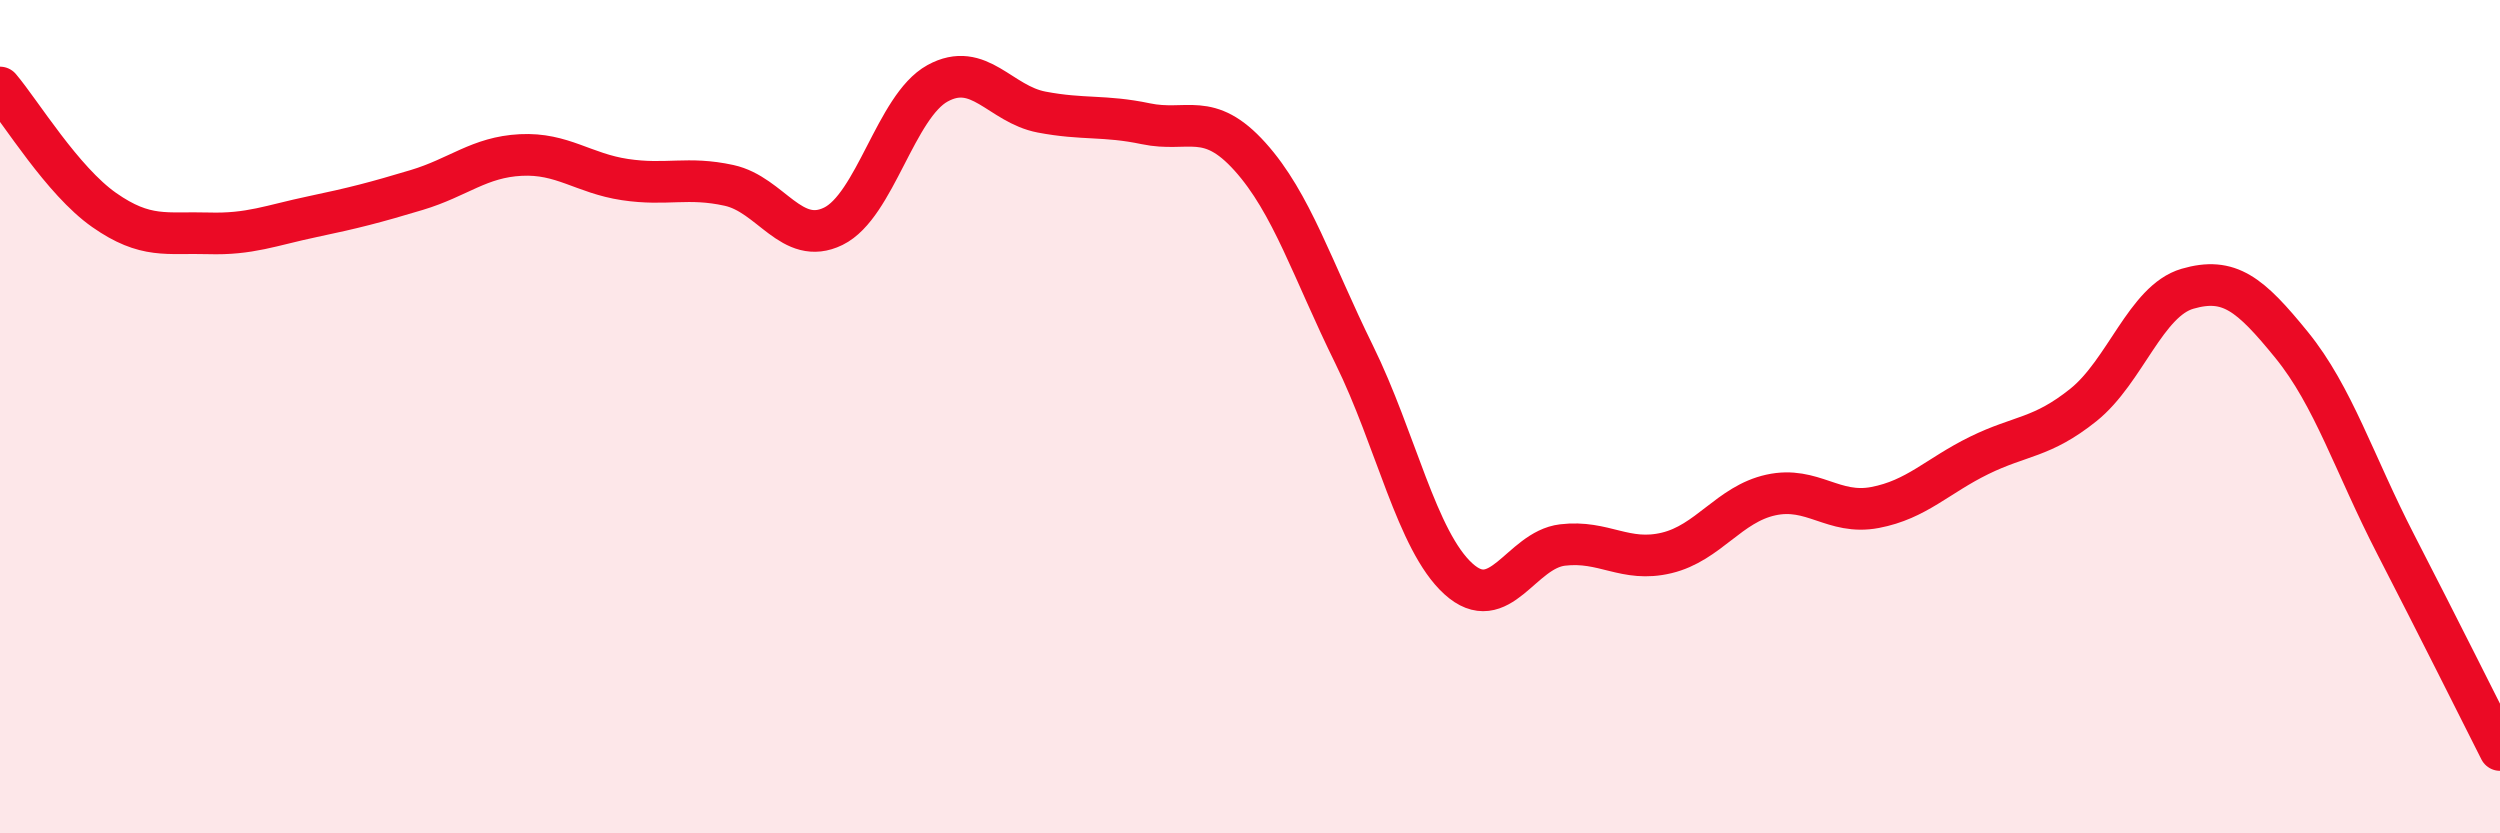
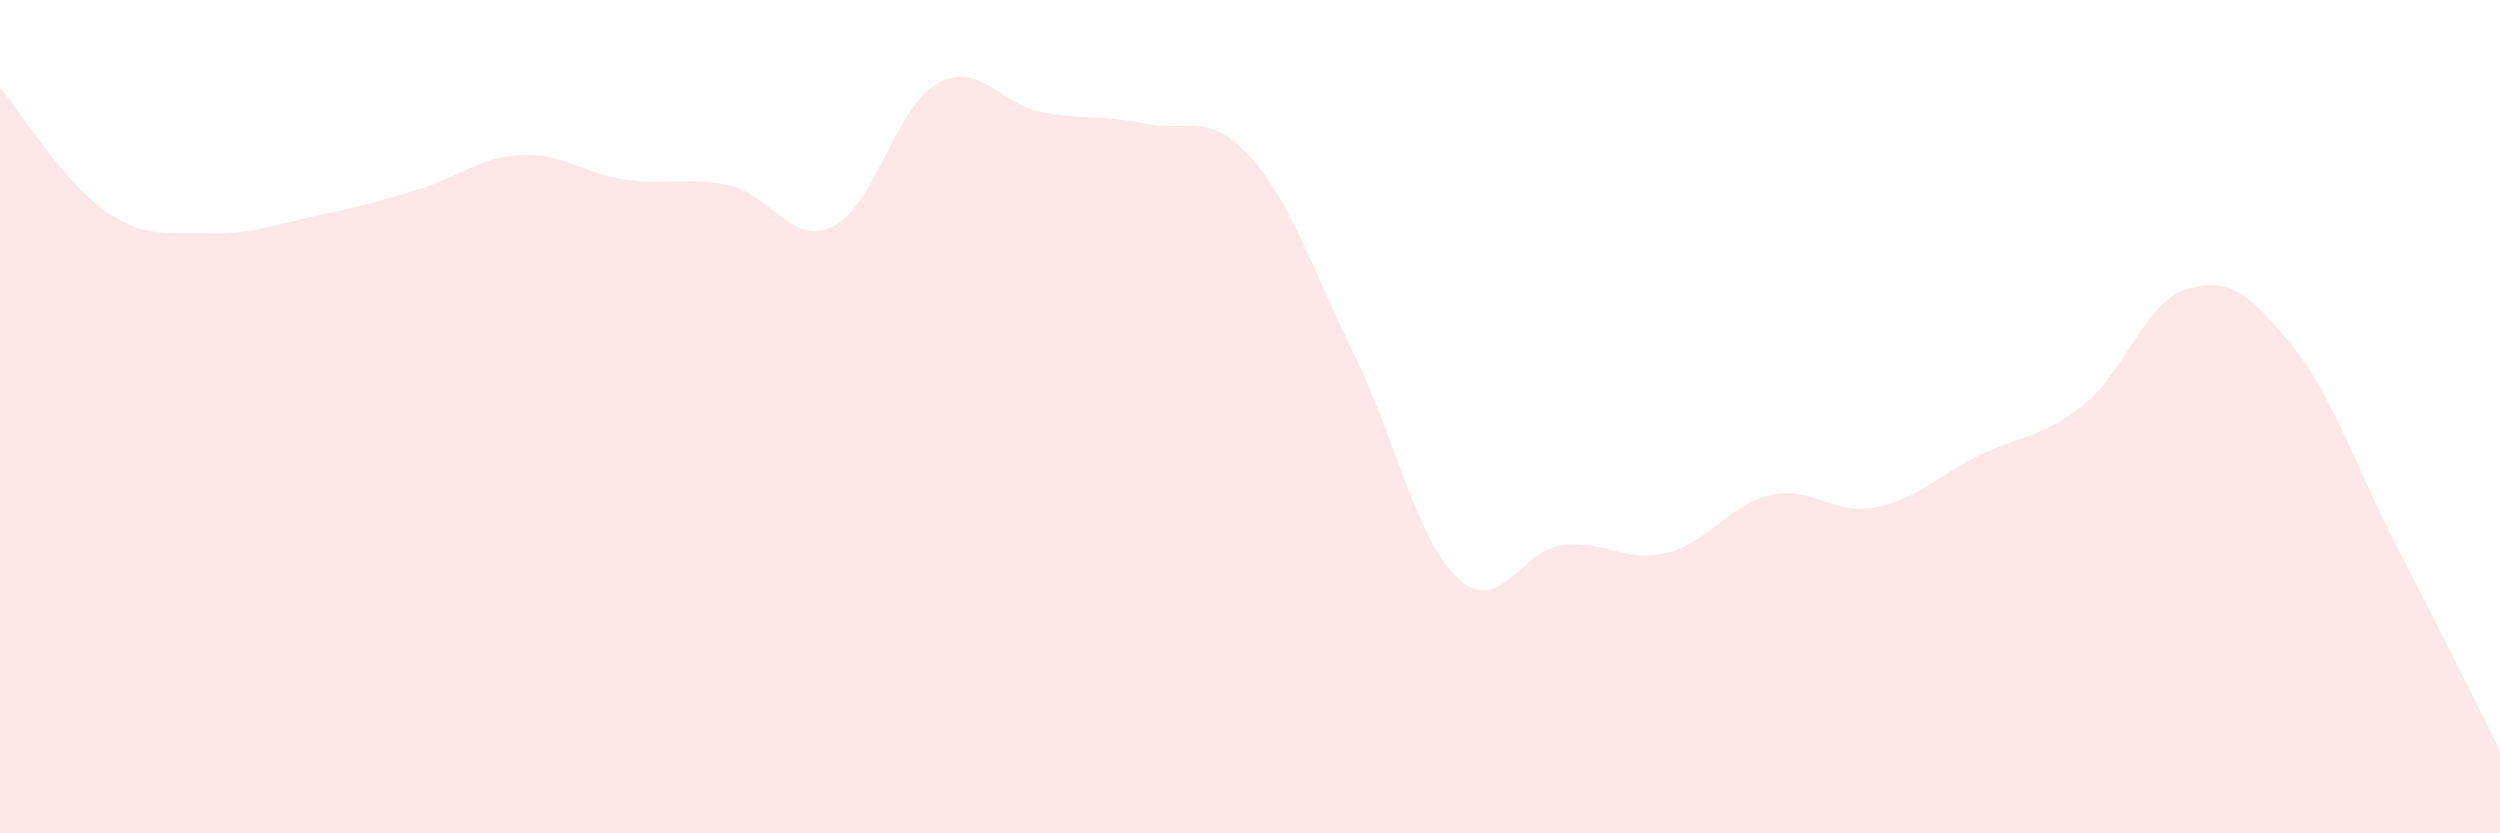
<svg xmlns="http://www.w3.org/2000/svg" width="60" height="20" viewBox="0 0 60 20">
-   <path d="M 0,2.1 C 0.5,2.69 1.5,4.34 2.5,5.04 C 3.5,5.74 4,5.57 5,5.6 C 6,5.63 6.5,5.41 7.5,5.2 C 8.5,4.99 9,4.86 10,4.56 C 11,4.26 11.5,3.77 12.5,3.72 C 13.5,3.67 14,4.16 15,4.31 C 16,4.46 16.5,4.23 17.5,4.45 C 18.5,4.67 19,5.92 20,5.43 C 21,4.94 21.5,2.55 22.5,2 C 23.5,1.45 24,2.5 25,2.69 C 26,2.88 26.5,2.76 27.5,2.97 C 28.5,3.18 29,2.65 30,3.76 C 31,4.87 31.5,6.48 32.5,8.51 C 33.5,10.54 34,12.98 35,13.89 C 36,14.8 36.5,13.2 37.5,13.08 C 38.5,12.96 39,13.51 40,13.27 C 41,13.03 41.5,12.1 42.5,11.88 C 43.5,11.66 44,12.37 45,12.18 C 46,11.99 46.5,11.42 47.5,10.93 C 48.5,10.44 49,10.52 50,9.72 C 51,8.92 51.5,7.22 52.5,6.93 C 53.5,6.64 54,7.05 55,8.28 C 56,9.51 56.5,11.13 57.5,13.07 C 58.5,15.01 59.5,17.01 60,18L60 20L0 20Z" fill="#EB0A25" opacity="0.1" stroke-linecap="round" stroke-linejoin="round" />
-   <path d="M 0,2.1 C 0.5,2.69 1.5,4.34 2.5,5.04 C 3.5,5.74 4,5.57 5,5.6 C 6,5.63 6.5,5.41 7.5,5.2 C 8.5,4.99 9,4.86 10,4.56 C 11,4.26 11.5,3.77 12.5,3.72 C 13.5,3.67 14,4.16 15,4.31 C 16,4.46 16.5,4.23 17.5,4.45 C 18.5,4.67 19,5.92 20,5.43 C 21,4.94 21.5,2.55 22.5,2 C 23.5,1.45 24,2.5 25,2.69 C 26,2.88 26.5,2.76 27.5,2.97 C 28.5,3.18 29,2.65 30,3.76 C 31,4.87 31.5,6.48 32.5,8.51 C 33.5,10.54 34,12.98 35,13.89 C 36,14.8 36.5,13.2 37.5,13.08 C 38.5,12.96 39,13.51 40,13.27 C 41,13.03 41.5,12.1 42.5,11.88 C 43.5,11.66 44,12.37 45,12.18 C 46,11.99 46.5,11.42 47.5,10.93 C 48.5,10.44 49,10.52 50,9.72 C 51,8.92 51.5,7.22 52.5,6.93 C 53.5,6.64 54,7.05 55,8.28 C 56,9.51 56.5,11.13 57.5,13.07 C 58.5,15.01 59.5,17.01 60,18" stroke="#EB0A25" stroke-width="1" fill="none" stroke-linecap="round" stroke-linejoin="round" />
+   <path d="M 0,2.1 C 0.5,2.69 1.5,4.34 2.5,5.04 C 3.5,5.74 4,5.57 5,5.6 C 6,5.63 6.5,5.41 7.5,5.2 C 8.5,4.99 9,4.86 10,4.56 C 11,4.26 11.5,3.77 12.5,3.72 C 13.5,3.67 14,4.16 15,4.31 C 16,4.46 16.5,4.23 17.5,4.45 C 18.5,4.67 19,5.92 20,5.43 C 21,4.94 21.5,2.55 22.5,2 C 23.5,1.45 24,2.5 25,2.69 C 26,2.88 26.5,2.76 27.5,2.97 C 28.5,3.18 29,2.65 30,3.76 C 31,4.87 31.5,6.48 32.5,8.51 C 33.5,10.54 34,12.98 35,13.89 C 36,14.8 36.5,13.2 37.5,13.08 C 38.5,12.96 39,13.51 40,13.27 C 41,13.03 41.5,12.1 42.5,11.88 C 43.5,11.66 44,12.37 45,12.18 C 46,11.99 46.5,11.42 47.5,10.93 C 48.5,10.44 49,10.52 50,9.72 C 51,8.92 51.5,7.22 52.5,6.93 C 53.5,6.64 54,7.05 55,8.28 C 56,9.51 56.5,11.13 57.5,13.07 C 58.5,15.01 59.5,17.01 60,18L60 20L0 20" fill="#EB0A25" opacity="0.1" stroke-linecap="round" stroke-linejoin="round" />
</svg>